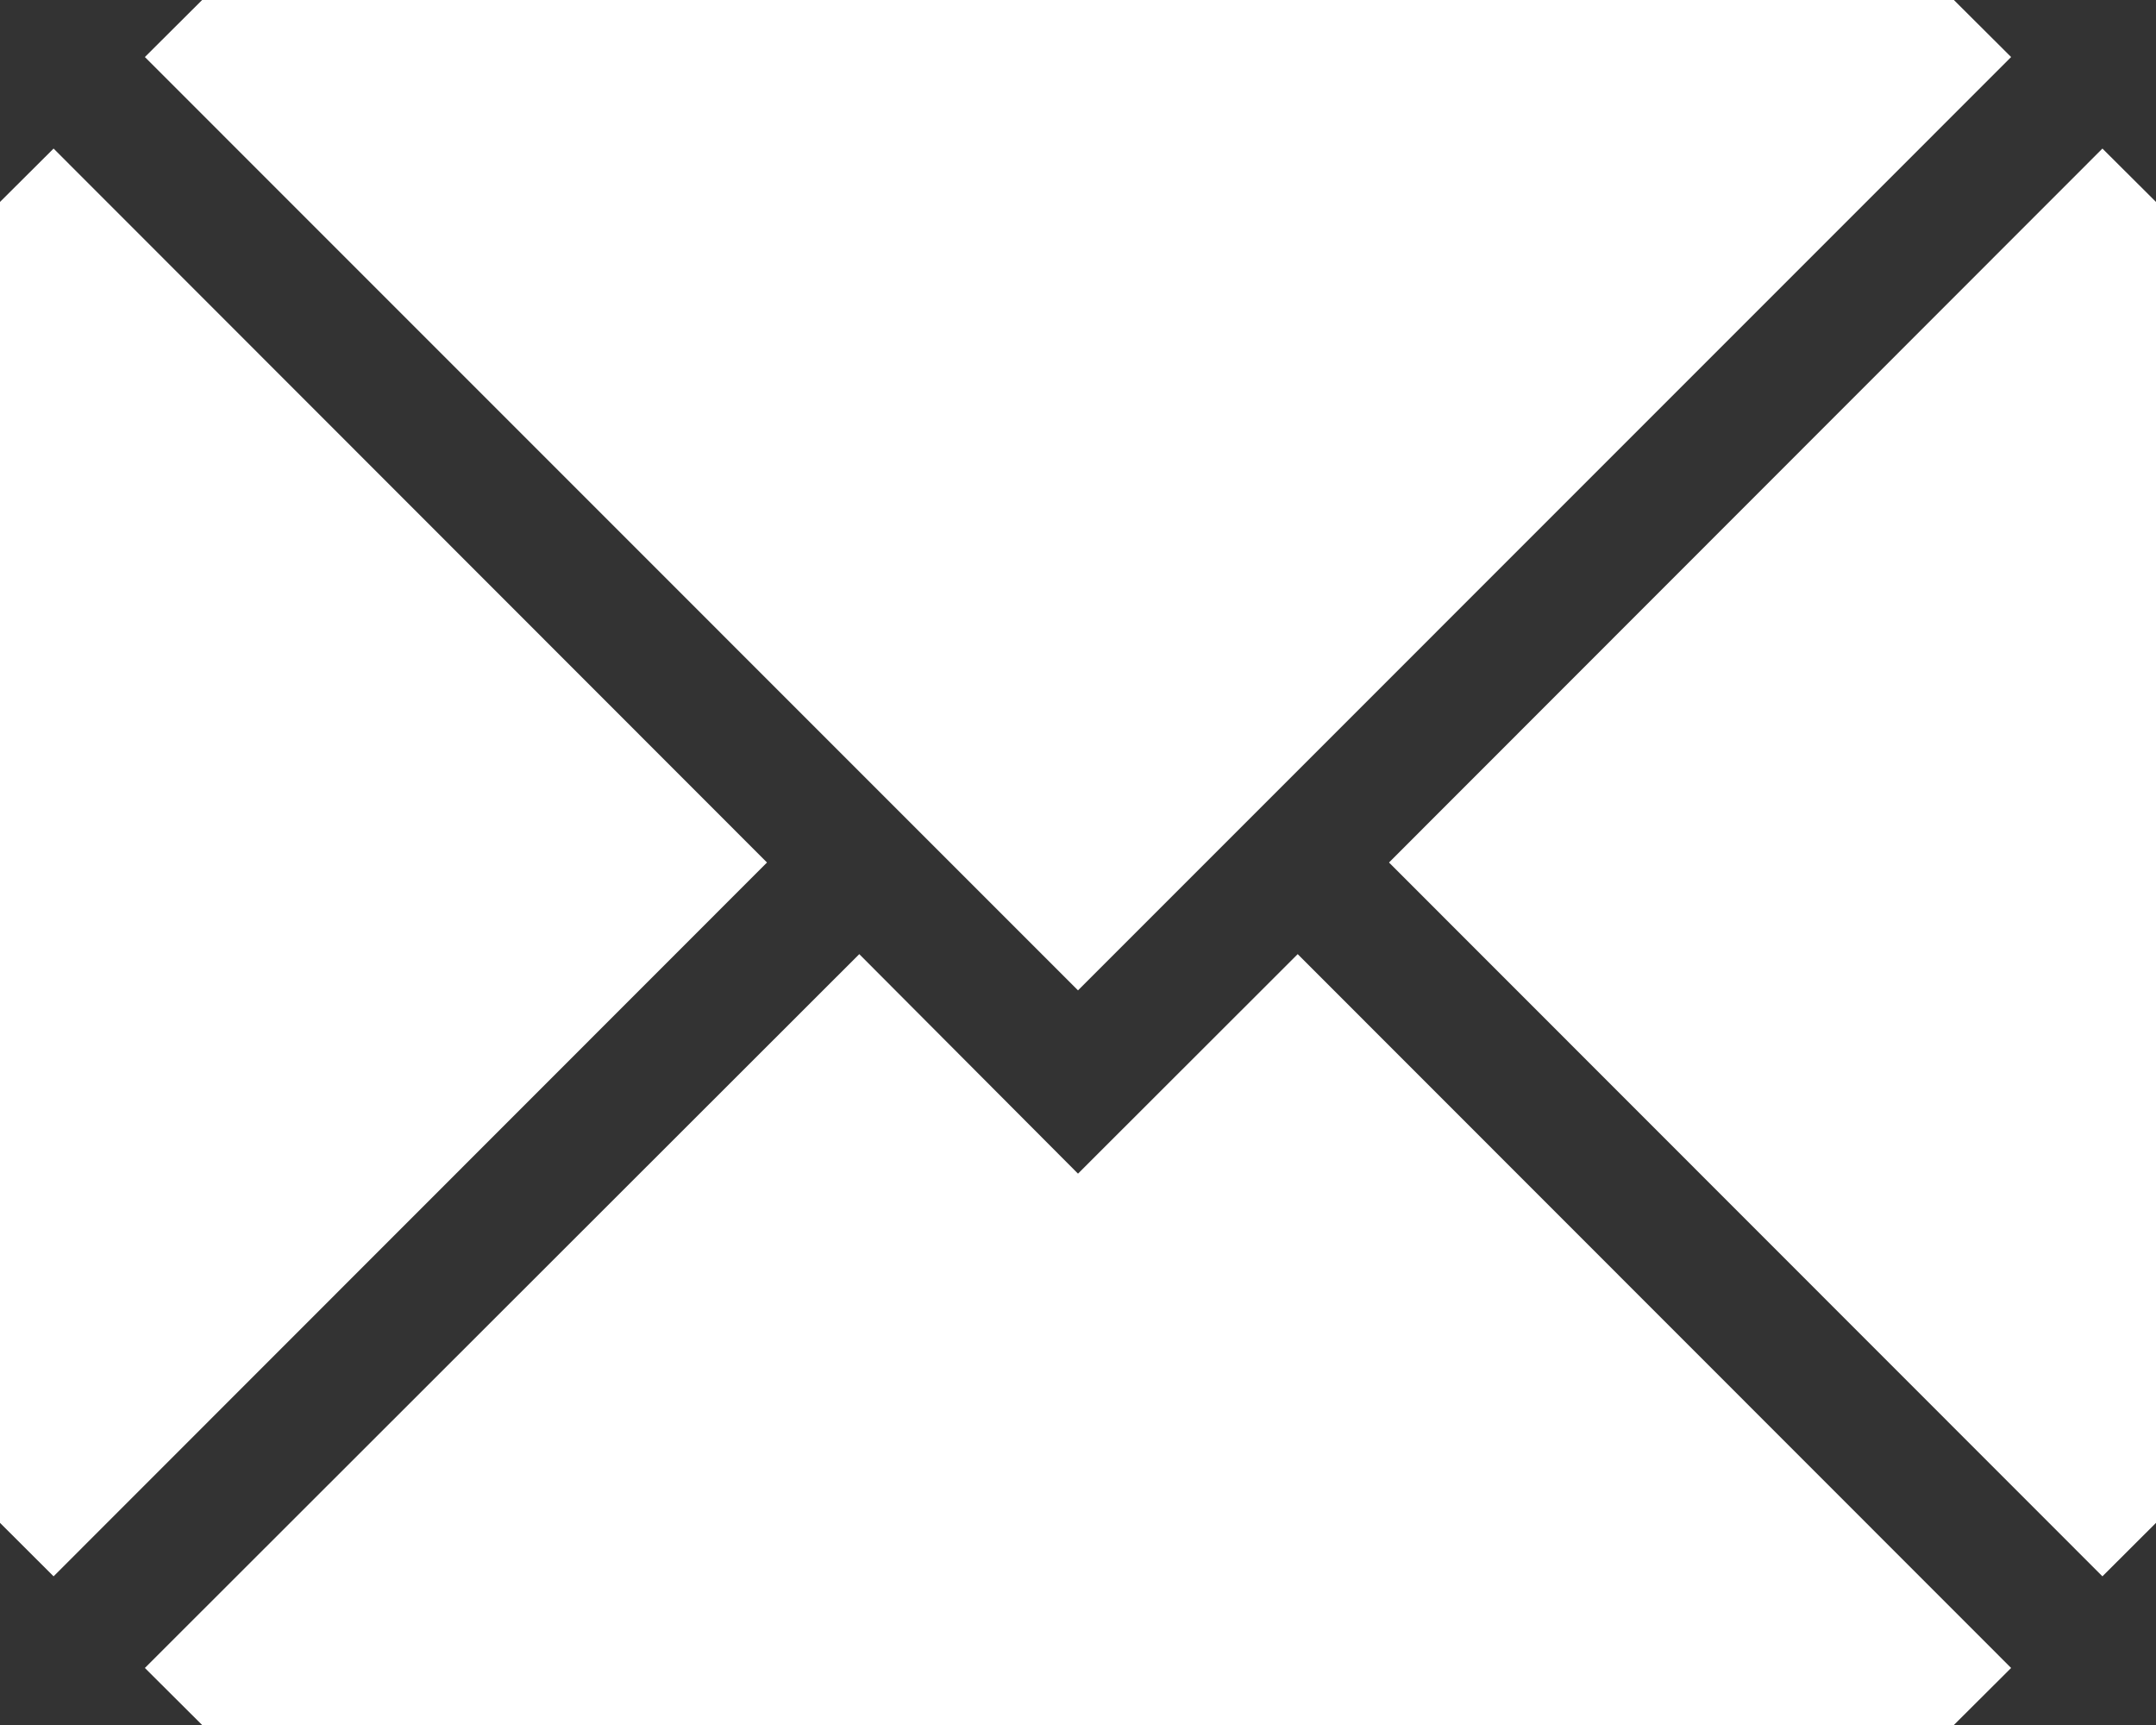
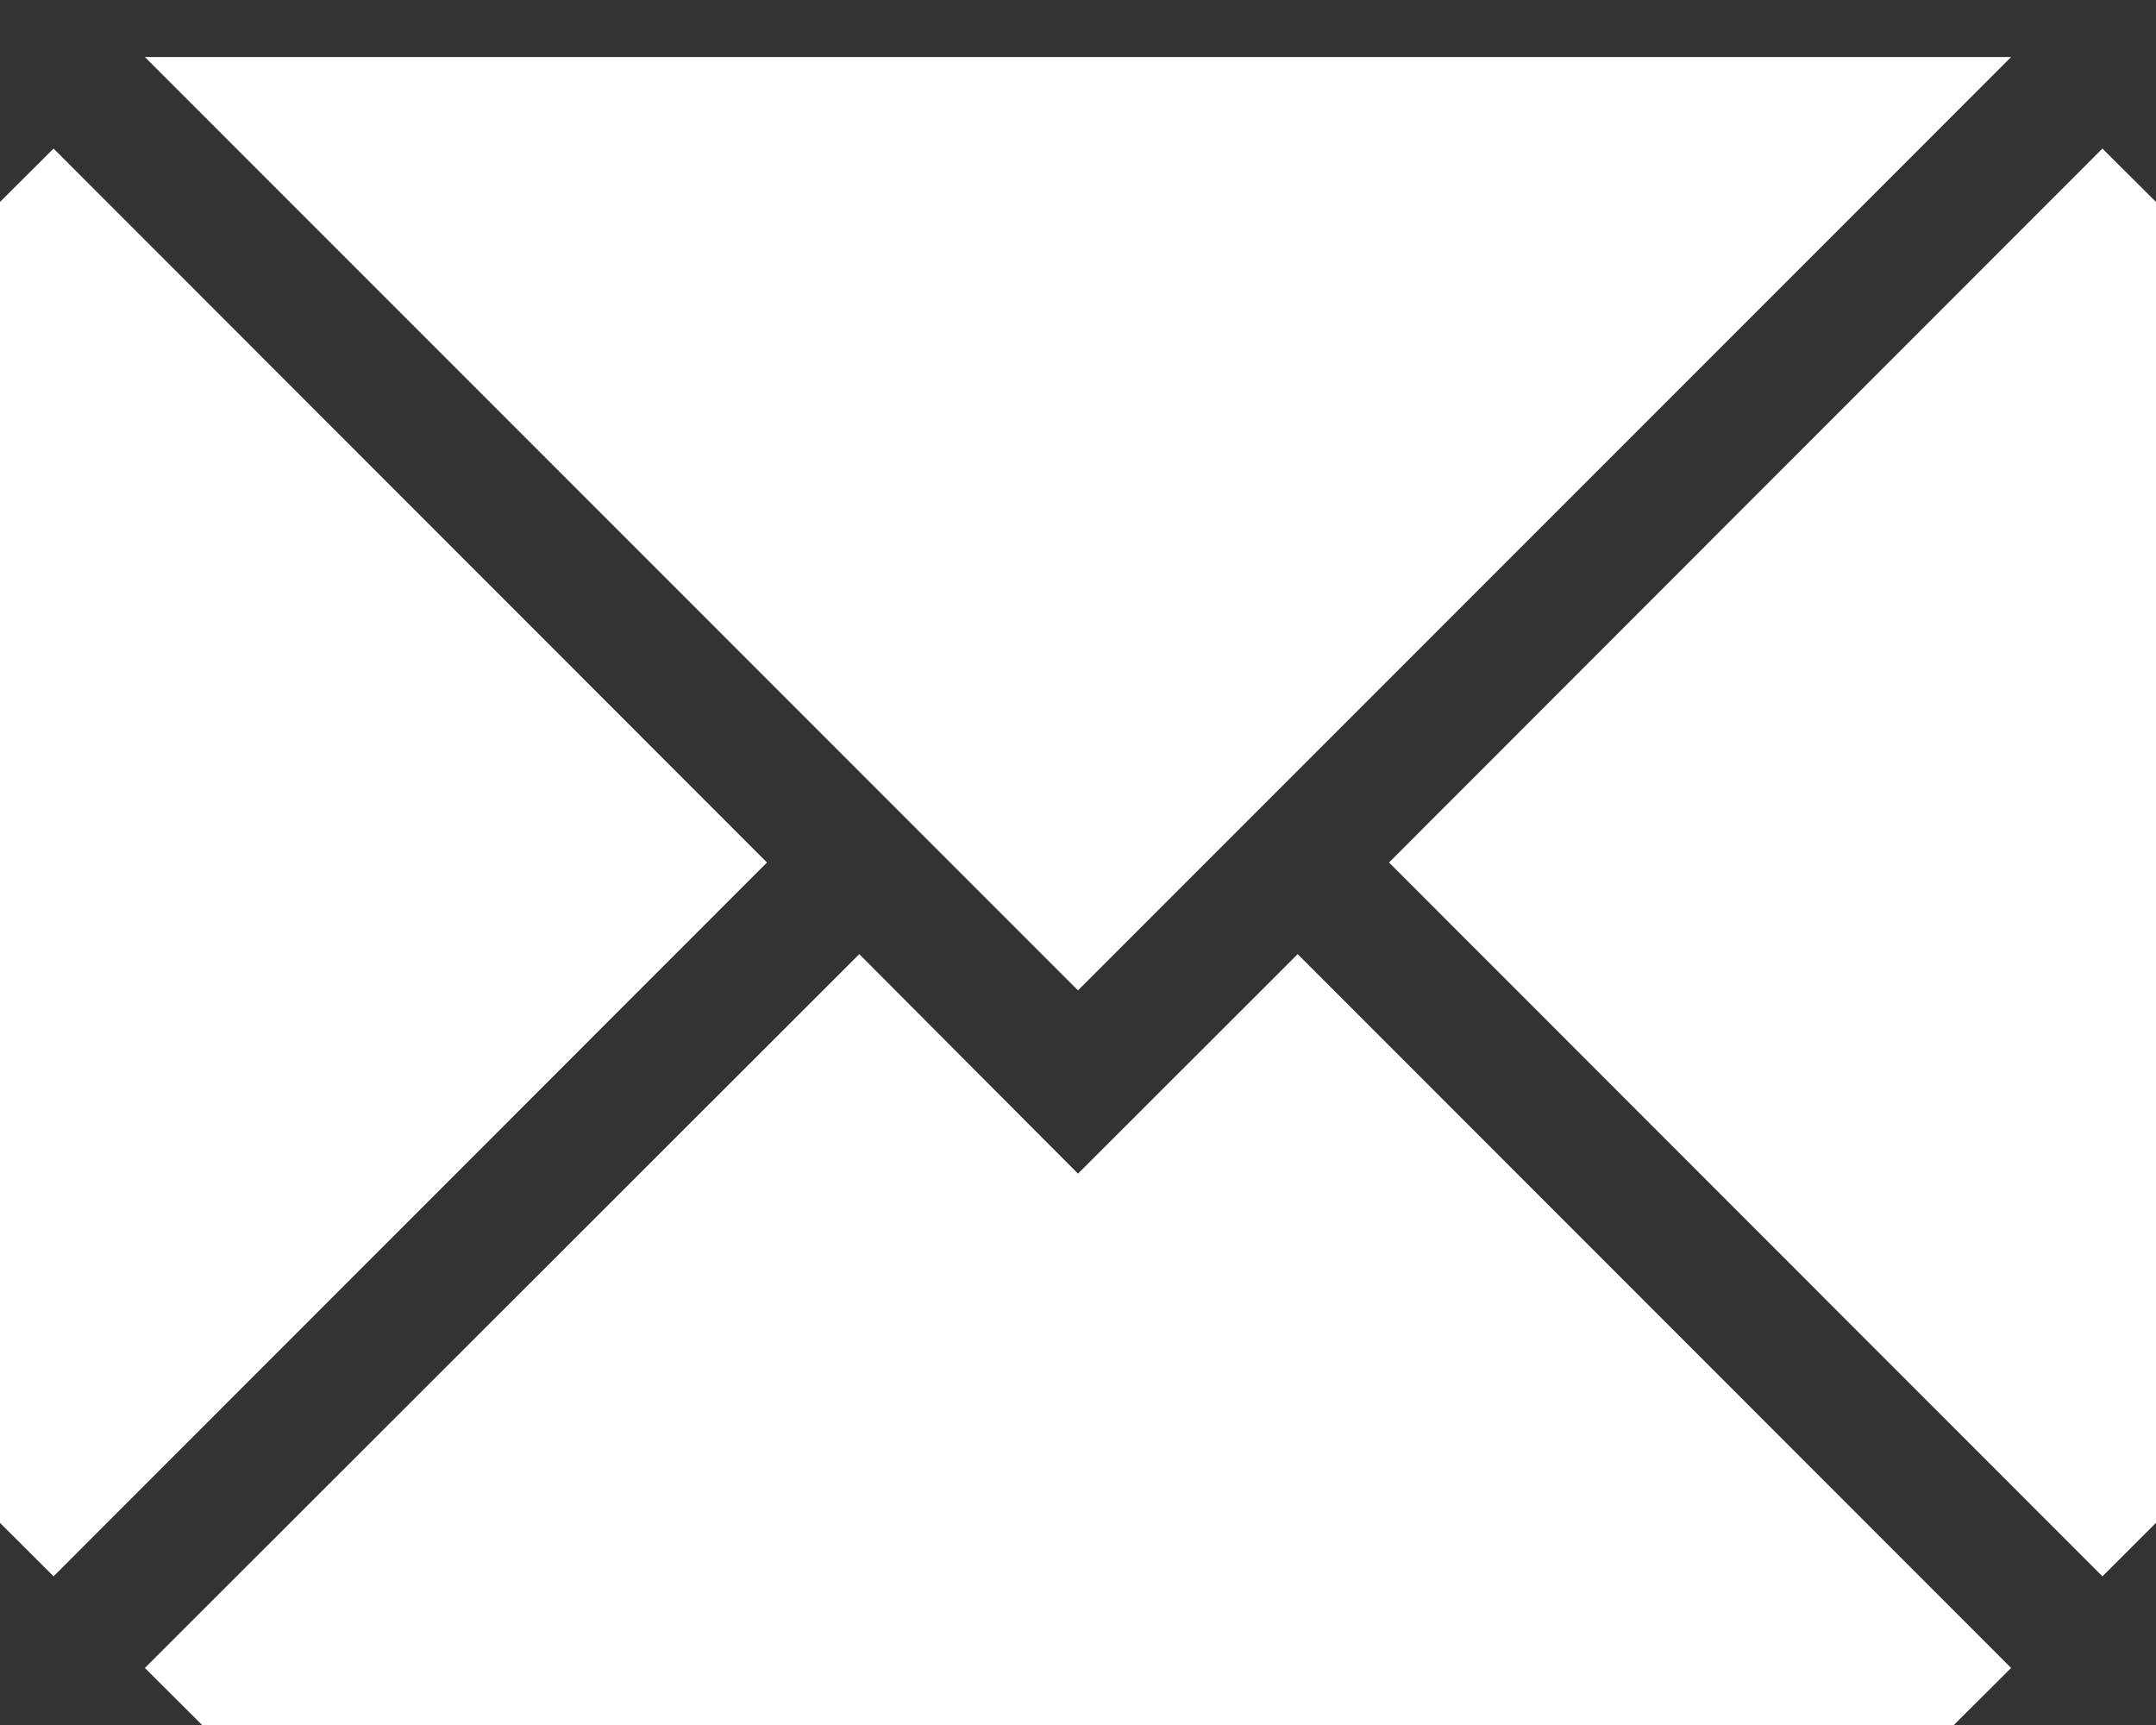
<svg xmlns="http://www.w3.org/2000/svg" width="20" height="16" viewBox="0 0 20 16" fill="none">
  <rect x="0" y="0" width="20" height="16" fill="#333333" stroke="none" />
-   <path fill-rule="evenodd" clip-rule="evenodd" d="M1.344 0.529L1.875 0H18.125L18.656 0.529L10 9.186L1.344 0.529ZM18.125 16H1.875L1.344 15.471L7.971 8.85L10 10.886L12.038 8.85L18.656 15.471L18.125 16ZM0.497 14.621L0 14.125V1.873L0.497 1.378L7.115 8L0.497 14.621ZM19.503 1.378L20 1.873V14.125L19.503 14.621L12.885 8L19.503 1.378Z" fill="white" />
+   <path fill-rule="evenodd" clip-rule="evenodd" d="M1.344 0.529H18.125L18.656 0.529L10 9.186L1.344 0.529ZM18.125 16H1.875L1.344 15.471L7.971 8.85L10 10.886L12.038 8.85L18.656 15.471L18.125 16ZM0.497 14.621L0 14.125V1.873L0.497 1.378L7.115 8L0.497 14.621ZM19.503 1.378L20 1.873V14.125L19.503 14.621L12.885 8L19.503 1.378Z" fill="white" />
</svg>